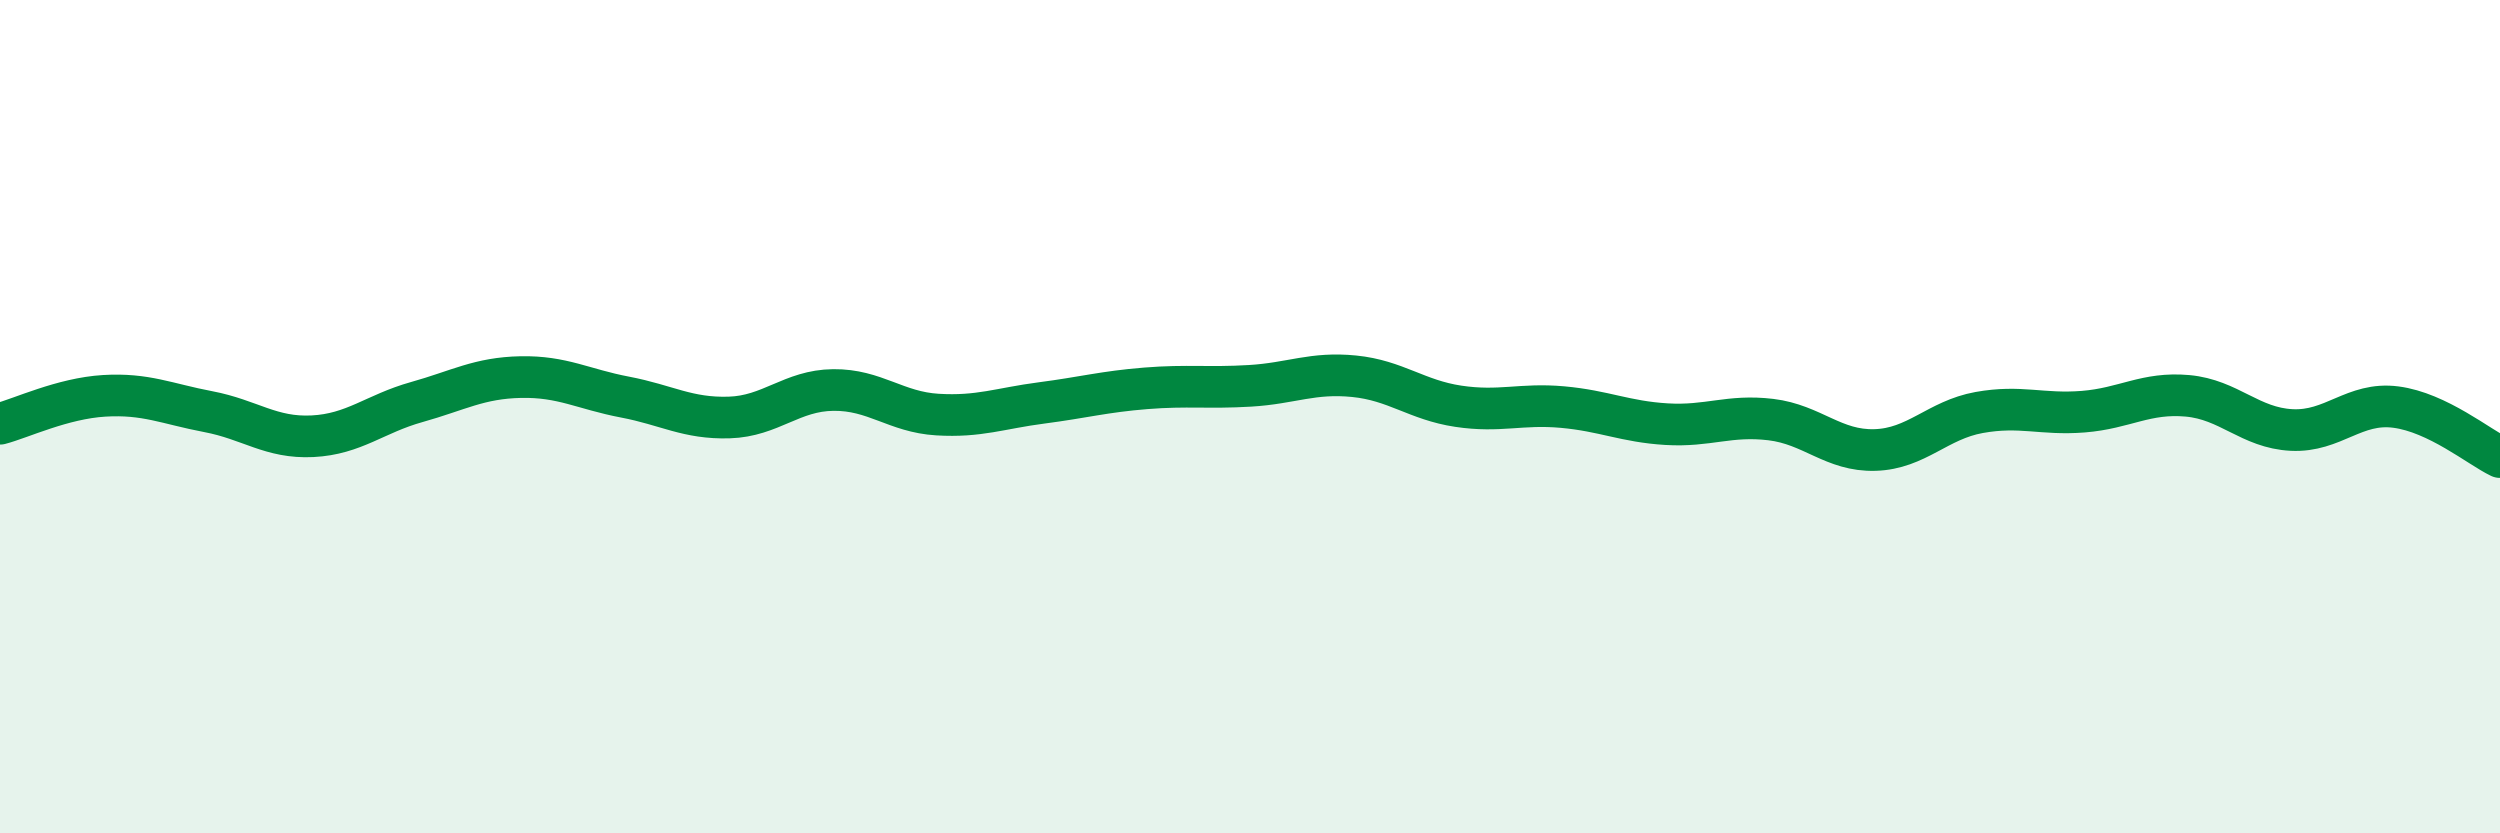
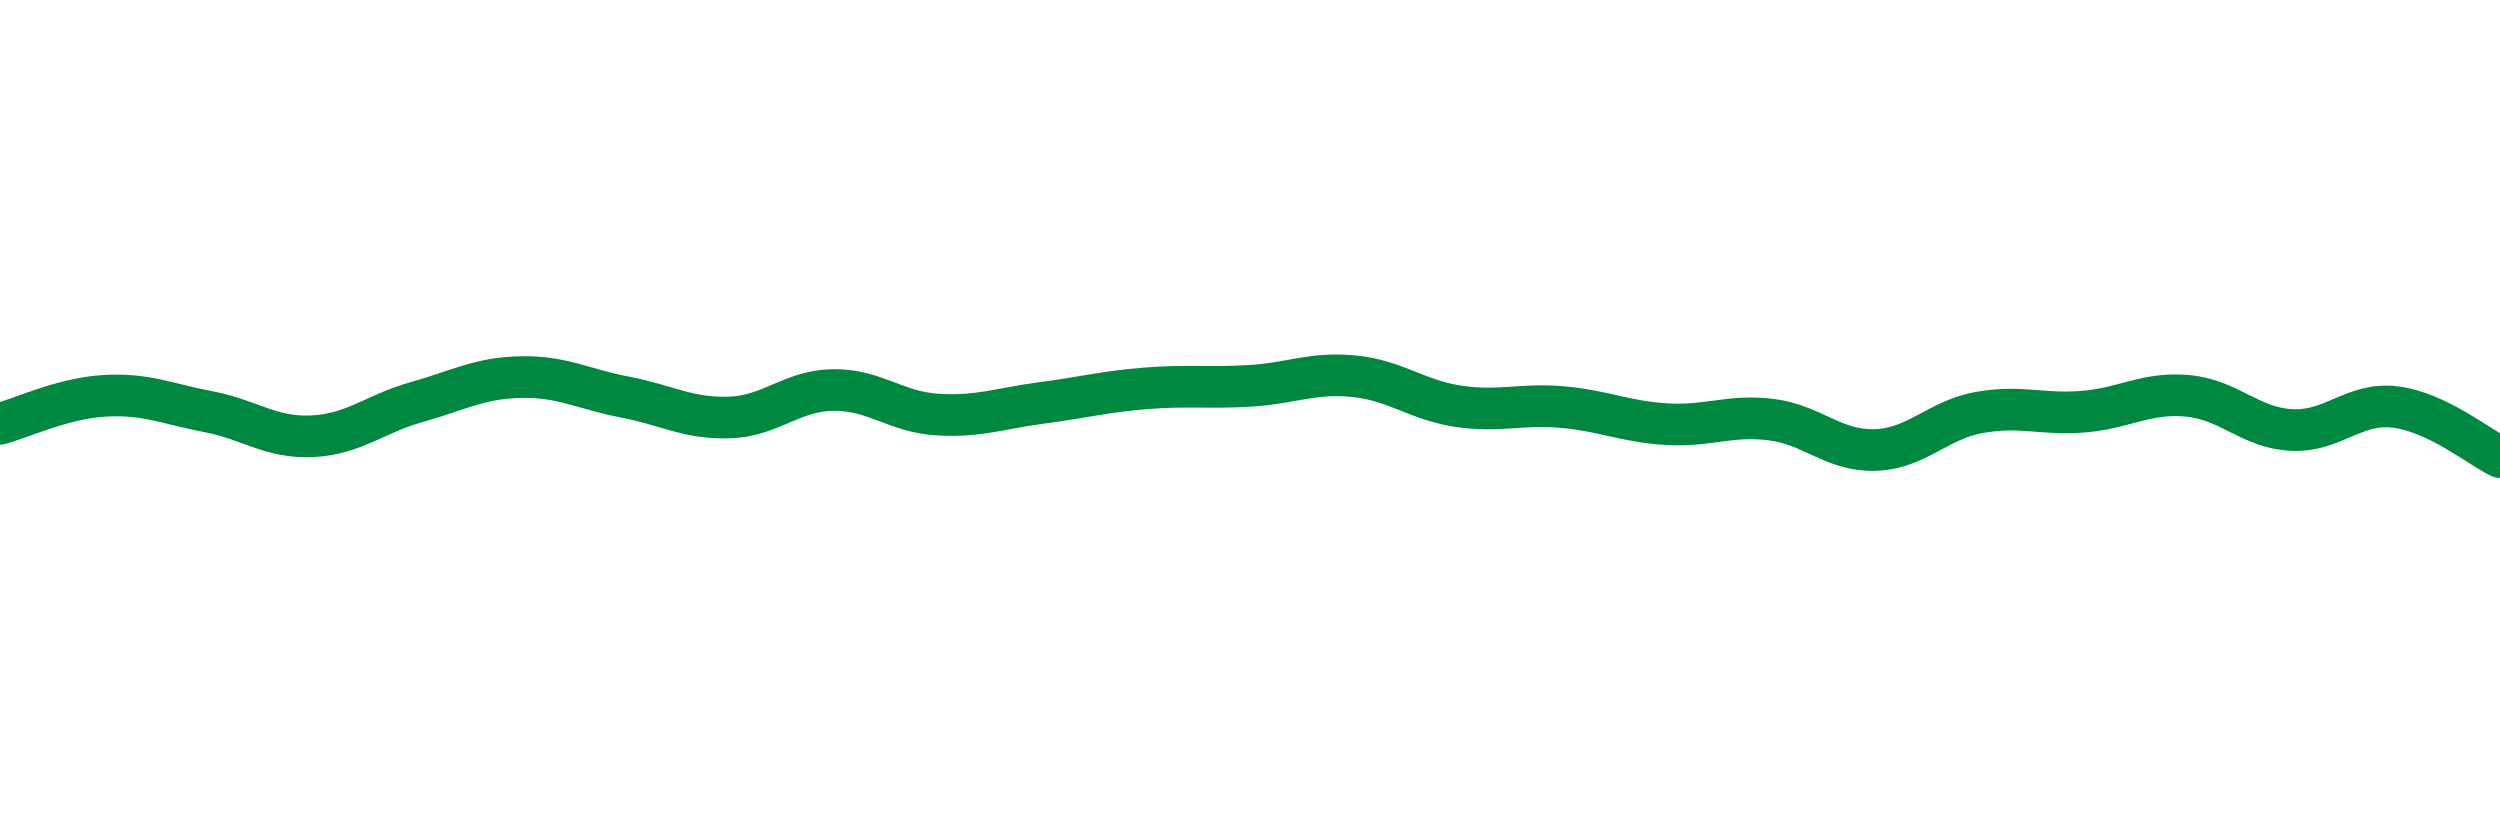
<svg xmlns="http://www.w3.org/2000/svg" width="60" height="20" viewBox="0 0 60 20">
-   <path d="M 0,10.17 C 0.5,10.04 1.5,9.56 2.5,9.5 C 3.5,9.44 4,9.69 5,9.88 C 6,10.07 6.5,10.52 7.5,10.47 C 8.5,10.42 9,9.93 10,9.65 C 11,9.37 11.5,9.07 12.5,9.05 C 13.5,9.03 14,9.34 15,9.53 C 16,9.72 16.5,10.05 17.5,10.02 C 18.5,9.99 19,9.37 20,9.36 C 21,9.35 21.5,9.89 22.5,9.95 C 23.5,10.01 24,9.8 25,9.67 C 26,9.54 26.5,9.4 27.5,9.32 C 28.5,9.24 29,9.32 30,9.26 C 31,9.2 31.5,8.93 32.5,9.03 C 33.5,9.13 34,9.6 35,9.75 C 36,9.9 36.5,9.68 37.5,9.77 C 38.5,9.86 39,10.12 40,10.18 C 41,10.24 41.5,9.95 42.5,10.07 C 43.5,10.19 44,10.83 45,10.8 C 46,10.77 46.5,10.08 47.5,9.9 C 48.5,9.72 49,9.96 50,9.88 C 51,9.8 51.5,9.41 52.5,9.5 C 53.5,9.59 54,10.27 55,10.32 C 56,10.37 56.5,9.64 57.5,9.77 C 58.5,9.9 59.5,10.73 60,10.97L60 20L0 20Z" fill="#008740" opacity="0.1" stroke-linecap="round" stroke-linejoin="round" />
  <path d="M 0,10.17 C 0.5,10.04 1.5,9.56 2.5,9.5 C 3.5,9.44 4,9.69 5,9.88 C 6,10.07 6.5,10.52 7.5,10.47 C 8.5,10.42 9,9.93 10,9.65 C 11,9.37 11.5,9.07 12.5,9.05 C 13.5,9.03 14,9.34 15,9.53 C 16,9.72 16.5,10.05 17.5,10.02 C 18.5,9.99 19,9.37 20,9.36 C 21,9.35 21.5,9.89 22.5,9.95 C 23.5,10.01 24,9.8 25,9.67 C 26,9.54 26.5,9.4 27.5,9.32 C 28.5,9.24 29,9.32 30,9.26 C 31,9.2 31.5,8.93 32.5,9.03 C 33.5,9.13 34,9.6 35,9.75 C 36,9.9 36.5,9.68 37.5,9.77 C 38.5,9.86 39,10.12 40,10.18 C 41,10.24 41.5,9.95 42.5,10.07 C 43.5,10.19 44,10.83 45,10.8 C 46,10.77 46.5,10.08 47.5,9.9 C 48.5,9.72 49,9.96 50,9.88 C 51,9.8 51.5,9.41 52.5,9.5 C 53.5,9.59 54,10.27 55,10.32 C 56,10.37 56.5,9.64 57.5,9.77 C 58.5,9.9 59.5,10.73 60,10.97" stroke="#008740" stroke-width="1" fill="none" stroke-linecap="round" stroke-linejoin="round" />
</svg>